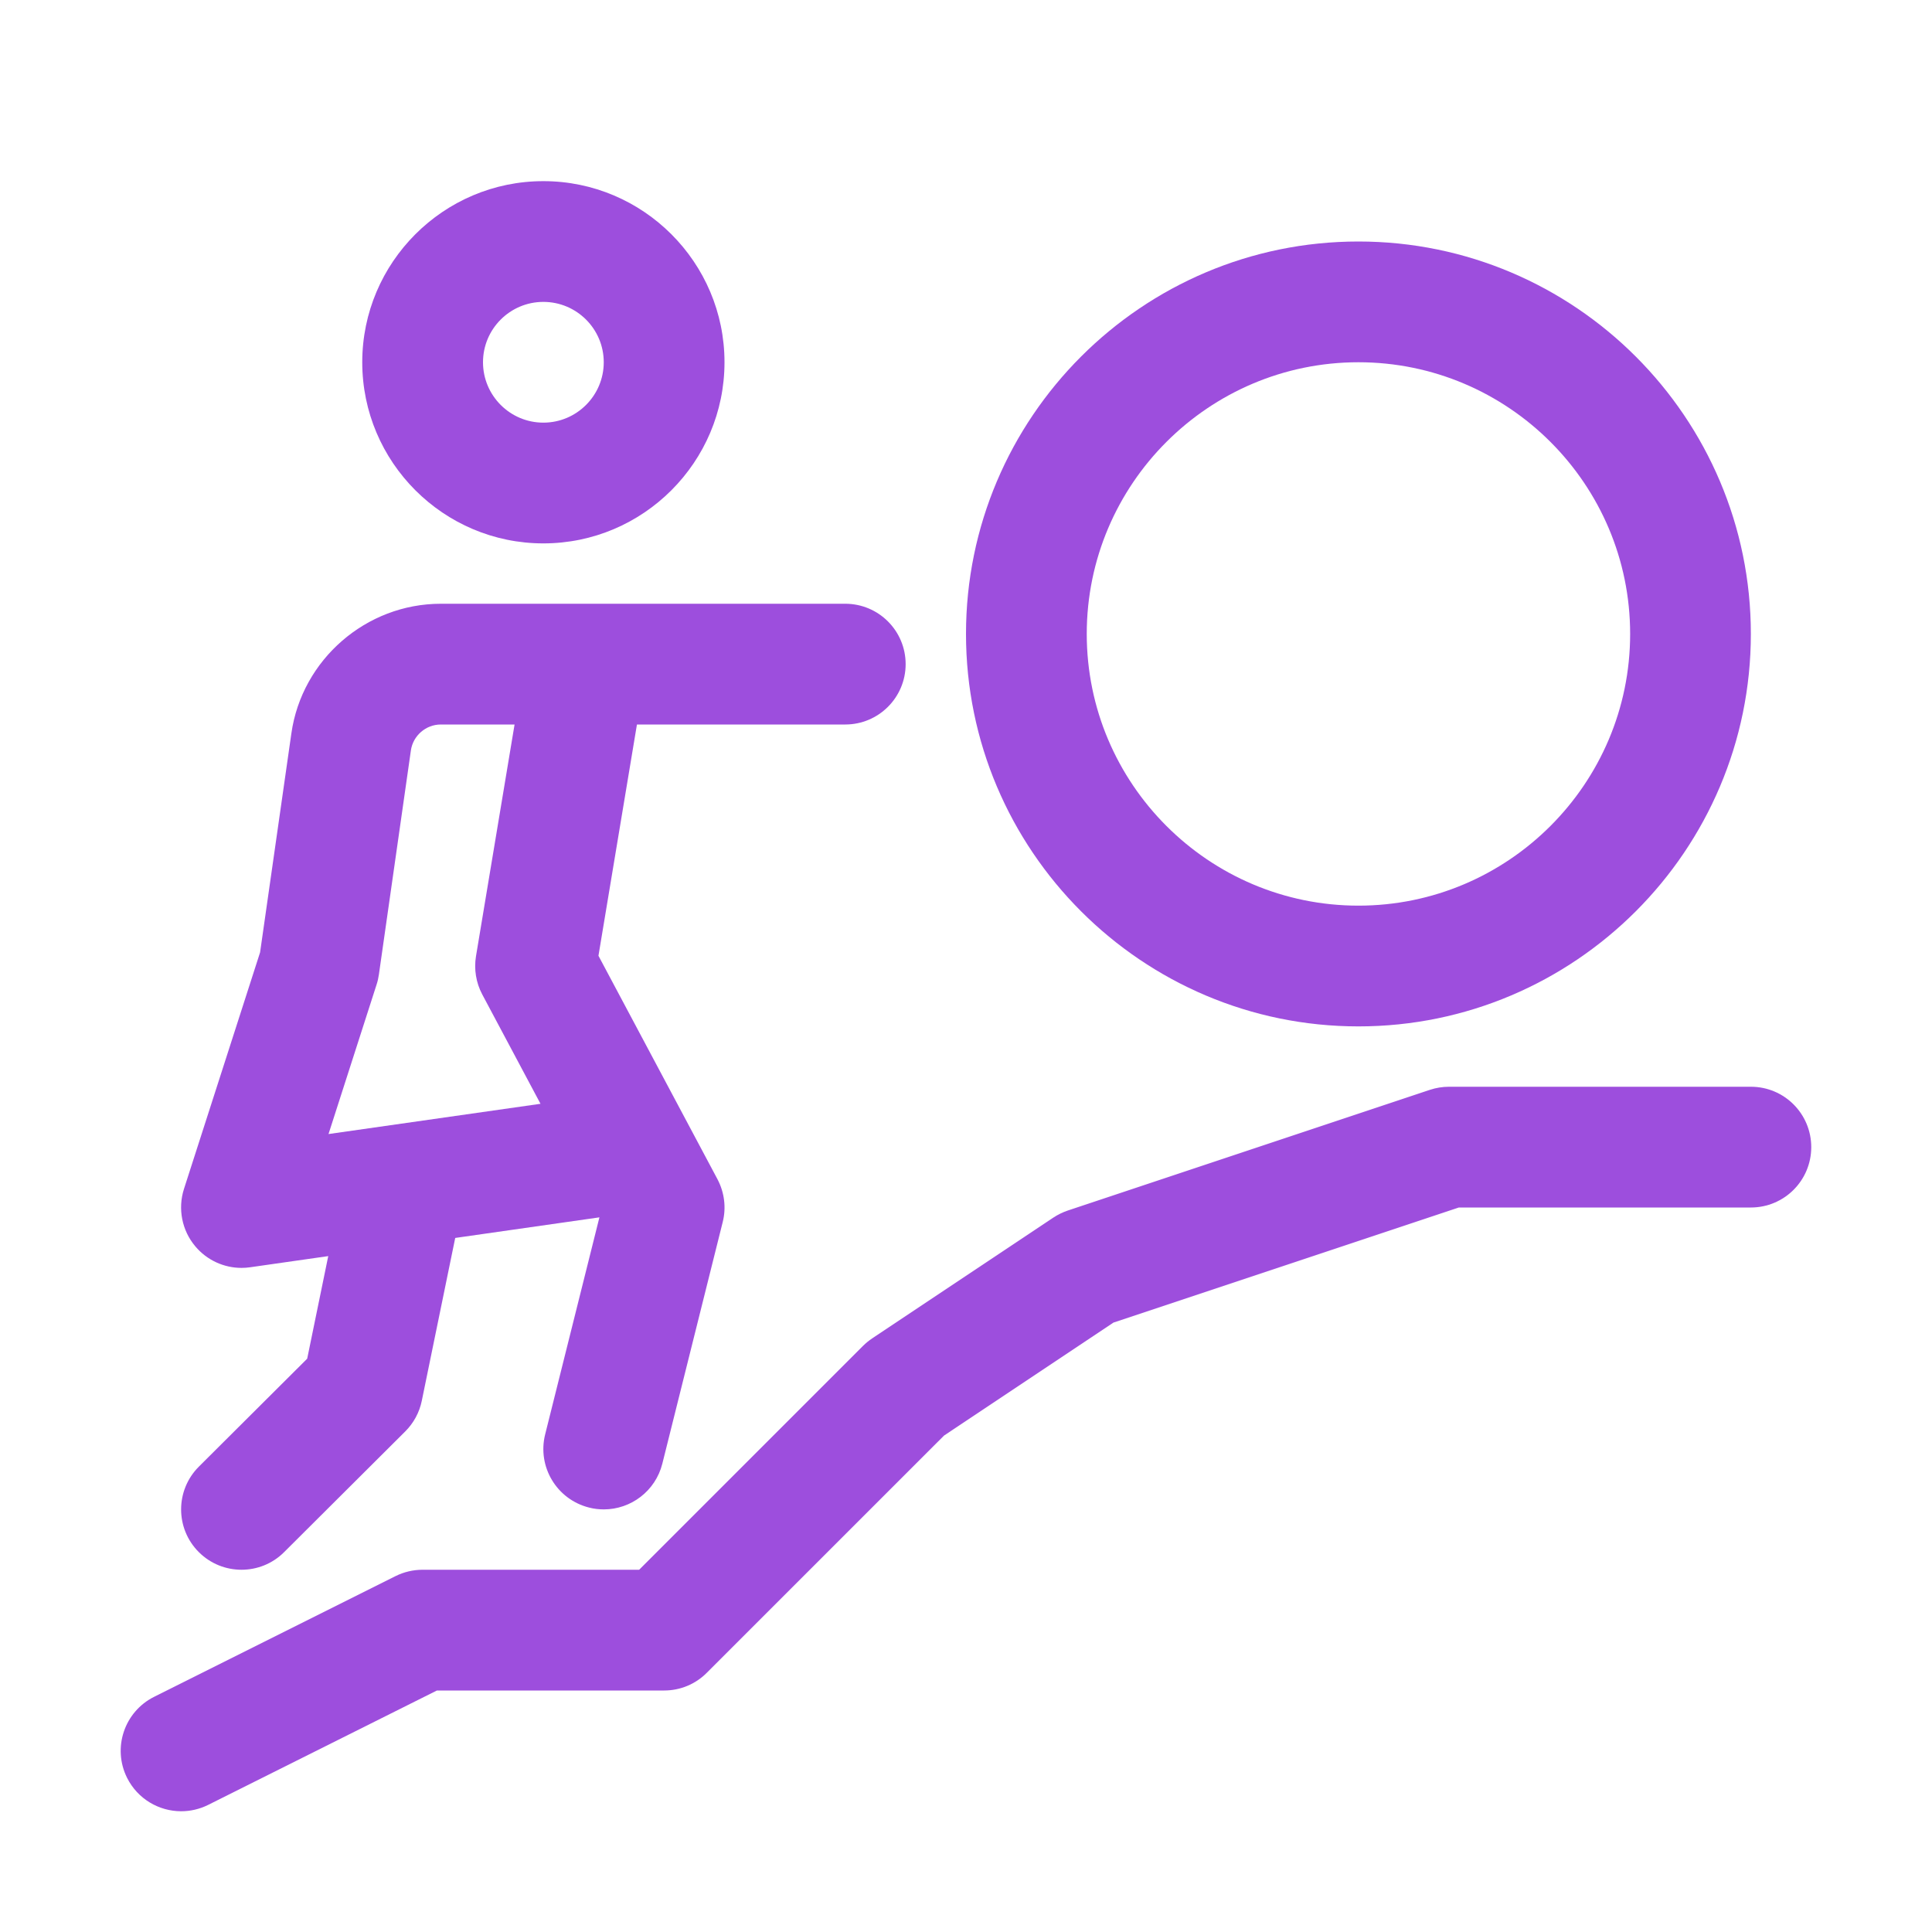
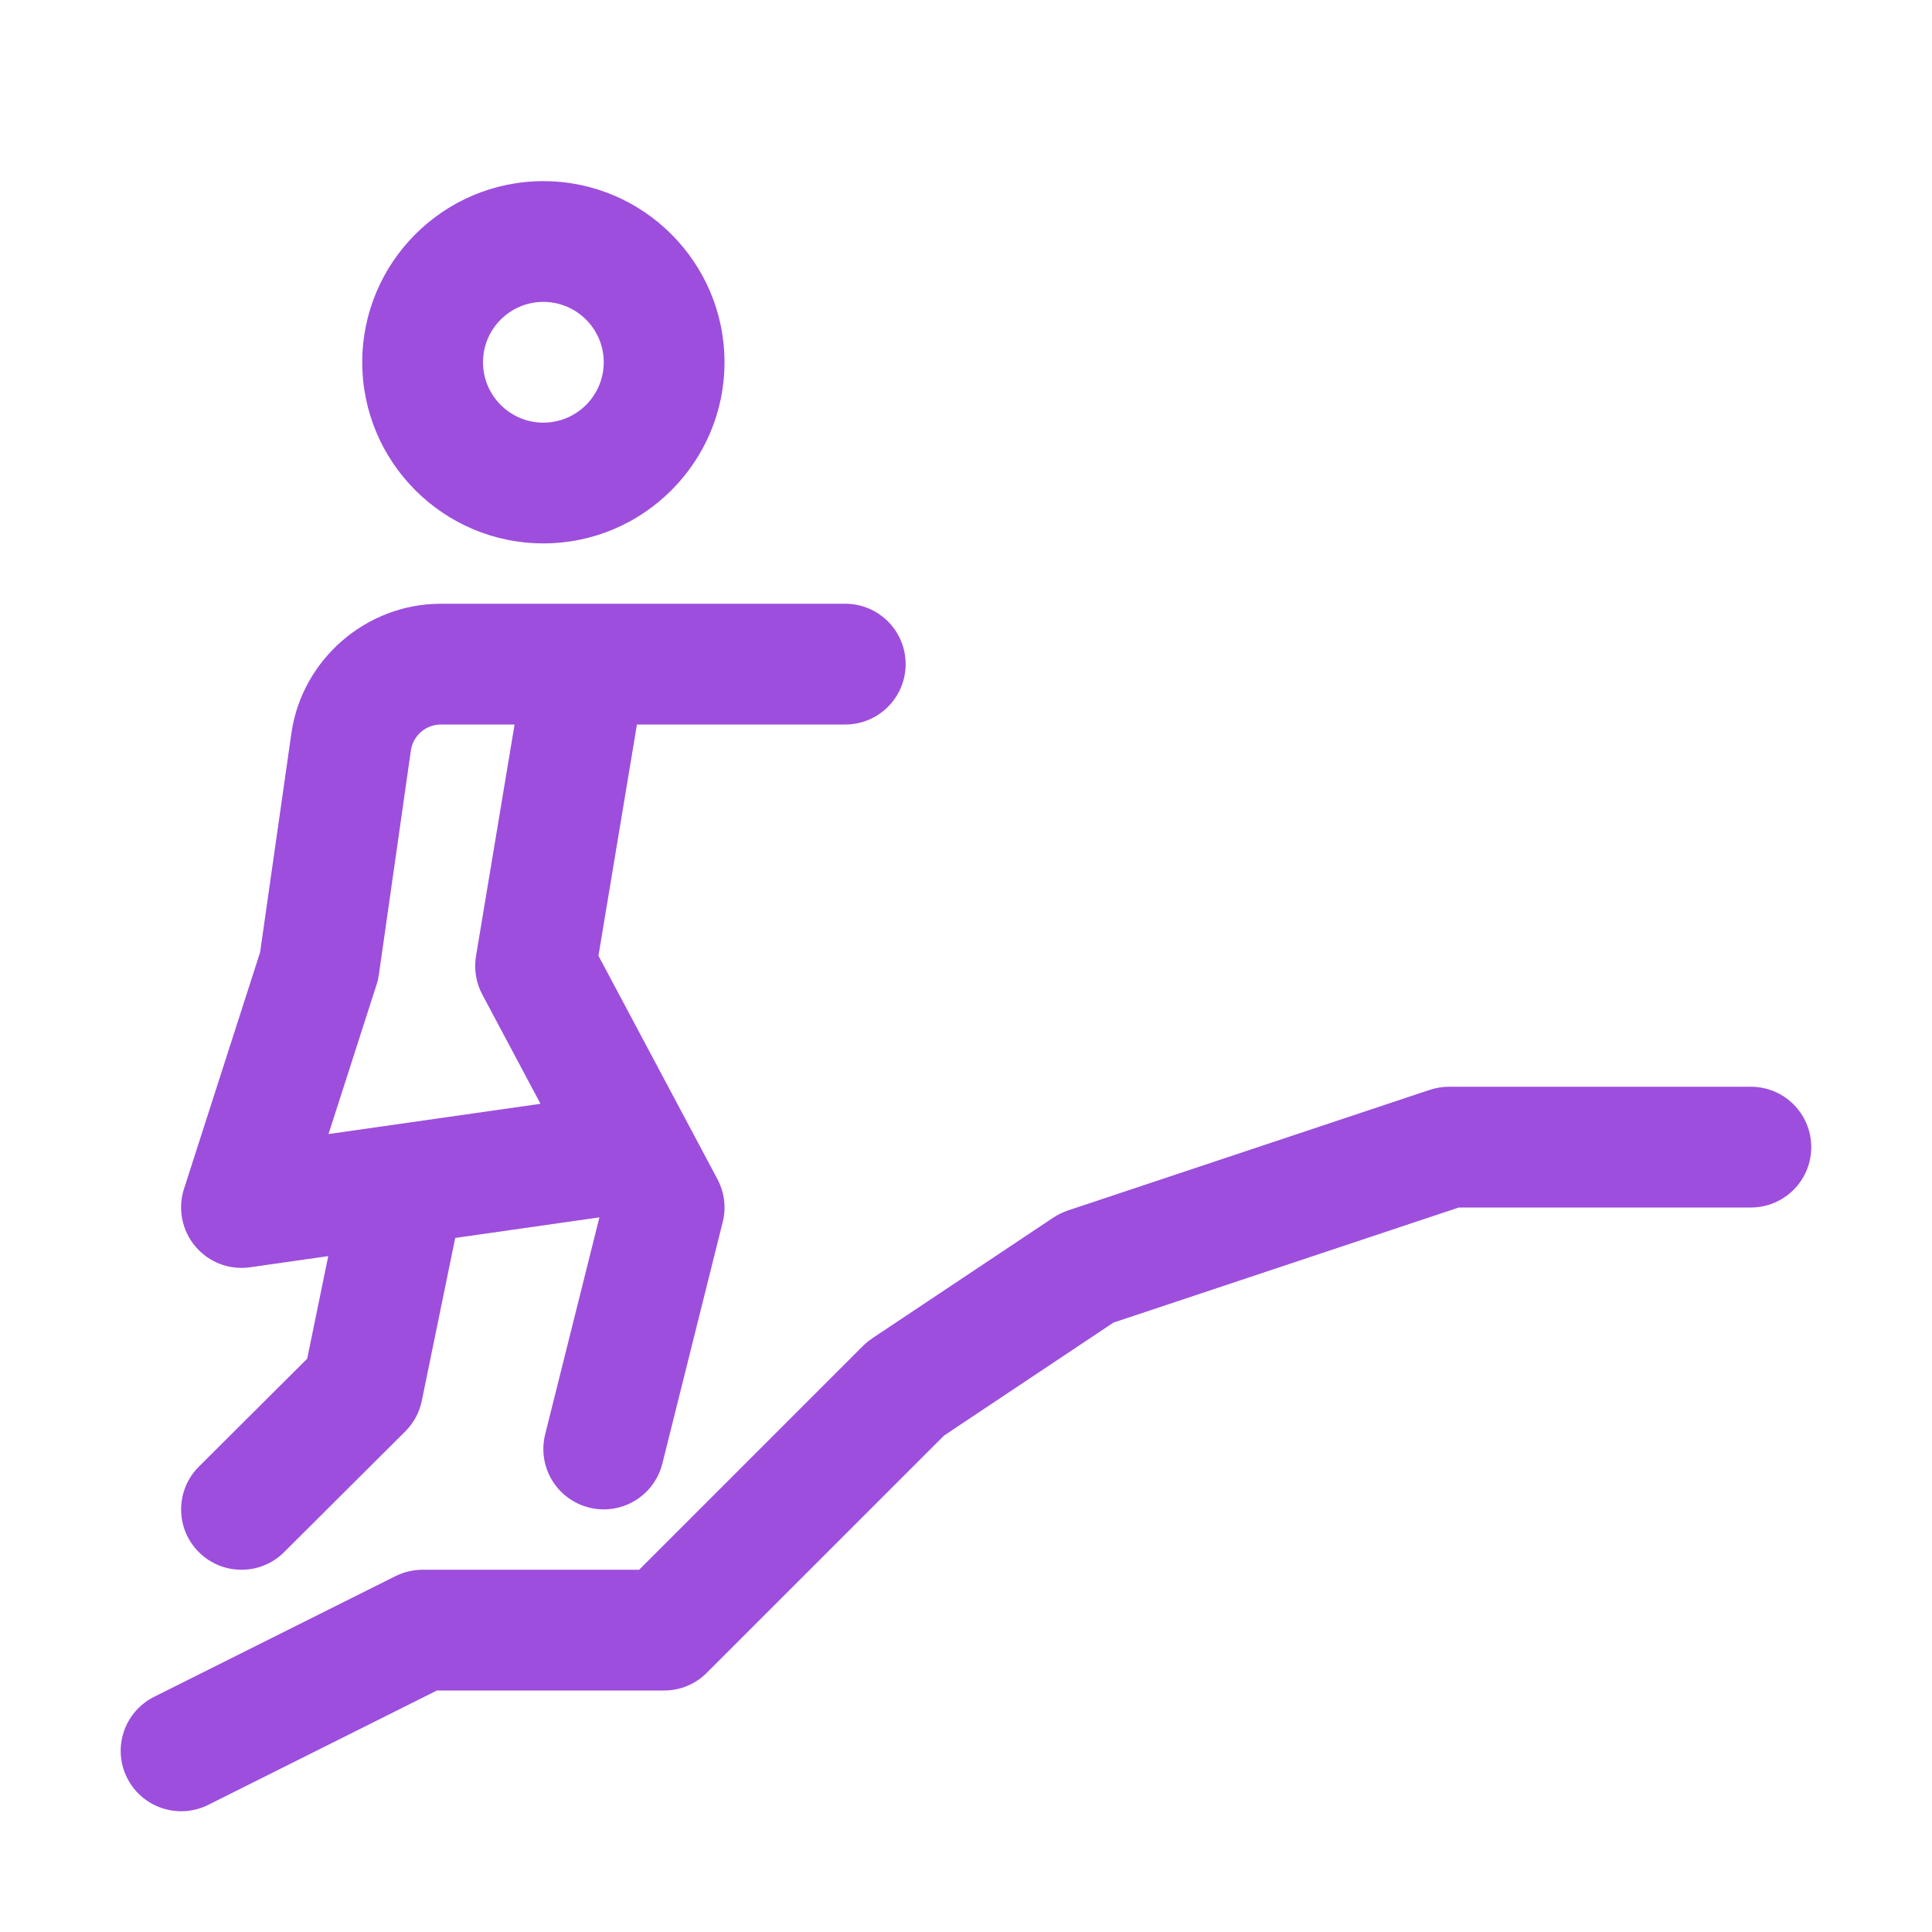
<svg xmlns="http://www.w3.org/2000/svg" width="50" height="50" viewBox="0 0 50 50" fill="none">
  <path d="M14.062 14.063C11.478 14.063 9.375 11.96 9.375 9.375C9.375 6.791 11.478 4.688 14.062 4.688C16.647 4.688 18.75 6.791 18.75 9.375C18.75 11.96 16.647 14.063 14.062 14.063ZM14.062 7.813C13.2 7.813 12.5 8.514 12.5 9.375C12.5 10.236 13.2 10.938 14.062 10.938C14.925 10.938 15.625 10.236 15.625 9.375C15.625 8.514 14.925 7.813 14.062 7.813Z" fill="#9D4EDD" />
  <path d="M4.689 46.875C4.116 46.875 3.564 46.559 3.289 46.011C2.903 45.239 3.216 44.3 3.988 43.914L10.238 40.789C10.455 40.681 10.696 40.625 10.938 40.625H16.541L22.333 34.833C22.407 34.76 22.486 34.695 22.571 34.638L27.258 31.513C27.374 31.436 27.499 31.375 27.63 31.33L37.005 28.205C37.166 28.152 37.333 28.125 37.5 28.125H45.313C46.177 28.125 46.875 28.825 46.875 29.688C46.875 30.55 46.177 31.25 45.313 31.25H37.754L28.817 34.228L24.432 37.152L18.291 43.292C18 43.586 17.604 43.75 17.188 43.75H11.307L5.386 46.711C5.163 46.822 4.924 46.875 4.689 46.875Z" fill="#9D4EDD" />
-   <path d="M35.156 26.563C29.556 26.563 25 22.006 25 16.406C25 10.806 29.556 6.25 35.156 6.25C40.756 6.25 45.312 10.806 45.312 16.406C45.312 22.006 40.756 26.563 35.156 26.563ZM35.156 9.375C31.28 9.375 28.125 12.53 28.125 16.406C28.125 20.283 31.28 23.438 35.156 23.438C39.033 23.438 42.188 20.283 42.188 16.406C42.188 12.53 39.033 9.375 35.156 9.375Z" fill="#9D4EDD" />
  <path d="M21.875 15.625H11.408C9.477 15.625 7.814 17.067 7.541 18.978L6.731 24.647L4.761 30.77C4.597 31.283 4.708 31.845 5.055 32.256C5.355 32.613 5.794 32.813 6.25 32.813C6.324 32.813 6.397 32.808 6.472 32.797L8.495 32.508L7.95 35.163L5.147 37.956C4.536 38.566 4.533 39.555 5.144 40.167C5.449 40.472 5.848 40.625 6.25 40.625C6.649 40.625 7.048 40.474 7.353 40.169L10.489 37.044C10.706 36.827 10.855 36.552 10.916 36.252L11.781 32.038L15.513 31.505L14.109 37.12C13.899 37.958 14.408 38.806 15.247 39.016C15.373 39.049 15.502 39.063 15.627 39.063C16.327 39.063 16.963 38.589 17.141 37.88L18.703 31.63C18.799 31.255 18.748 30.858 18.567 30.516L15.488 24.735L16.484 18.75H21.875C22.739 18.75 23.438 18.05 23.438 17.188C23.438 16.325 22.739 15.625 21.875 15.625ZM12.48 25.735L13.988 28.566L8.502 29.349L9.747 25.477C9.775 25.392 9.794 25.306 9.806 25.219L10.634 19.419C10.689 19.039 11.022 18.75 11.408 18.75H13.317L12.319 24.744C12.263 25.083 12.319 25.431 12.48 25.735Z" fill="#9D4EDD" />
</svg>